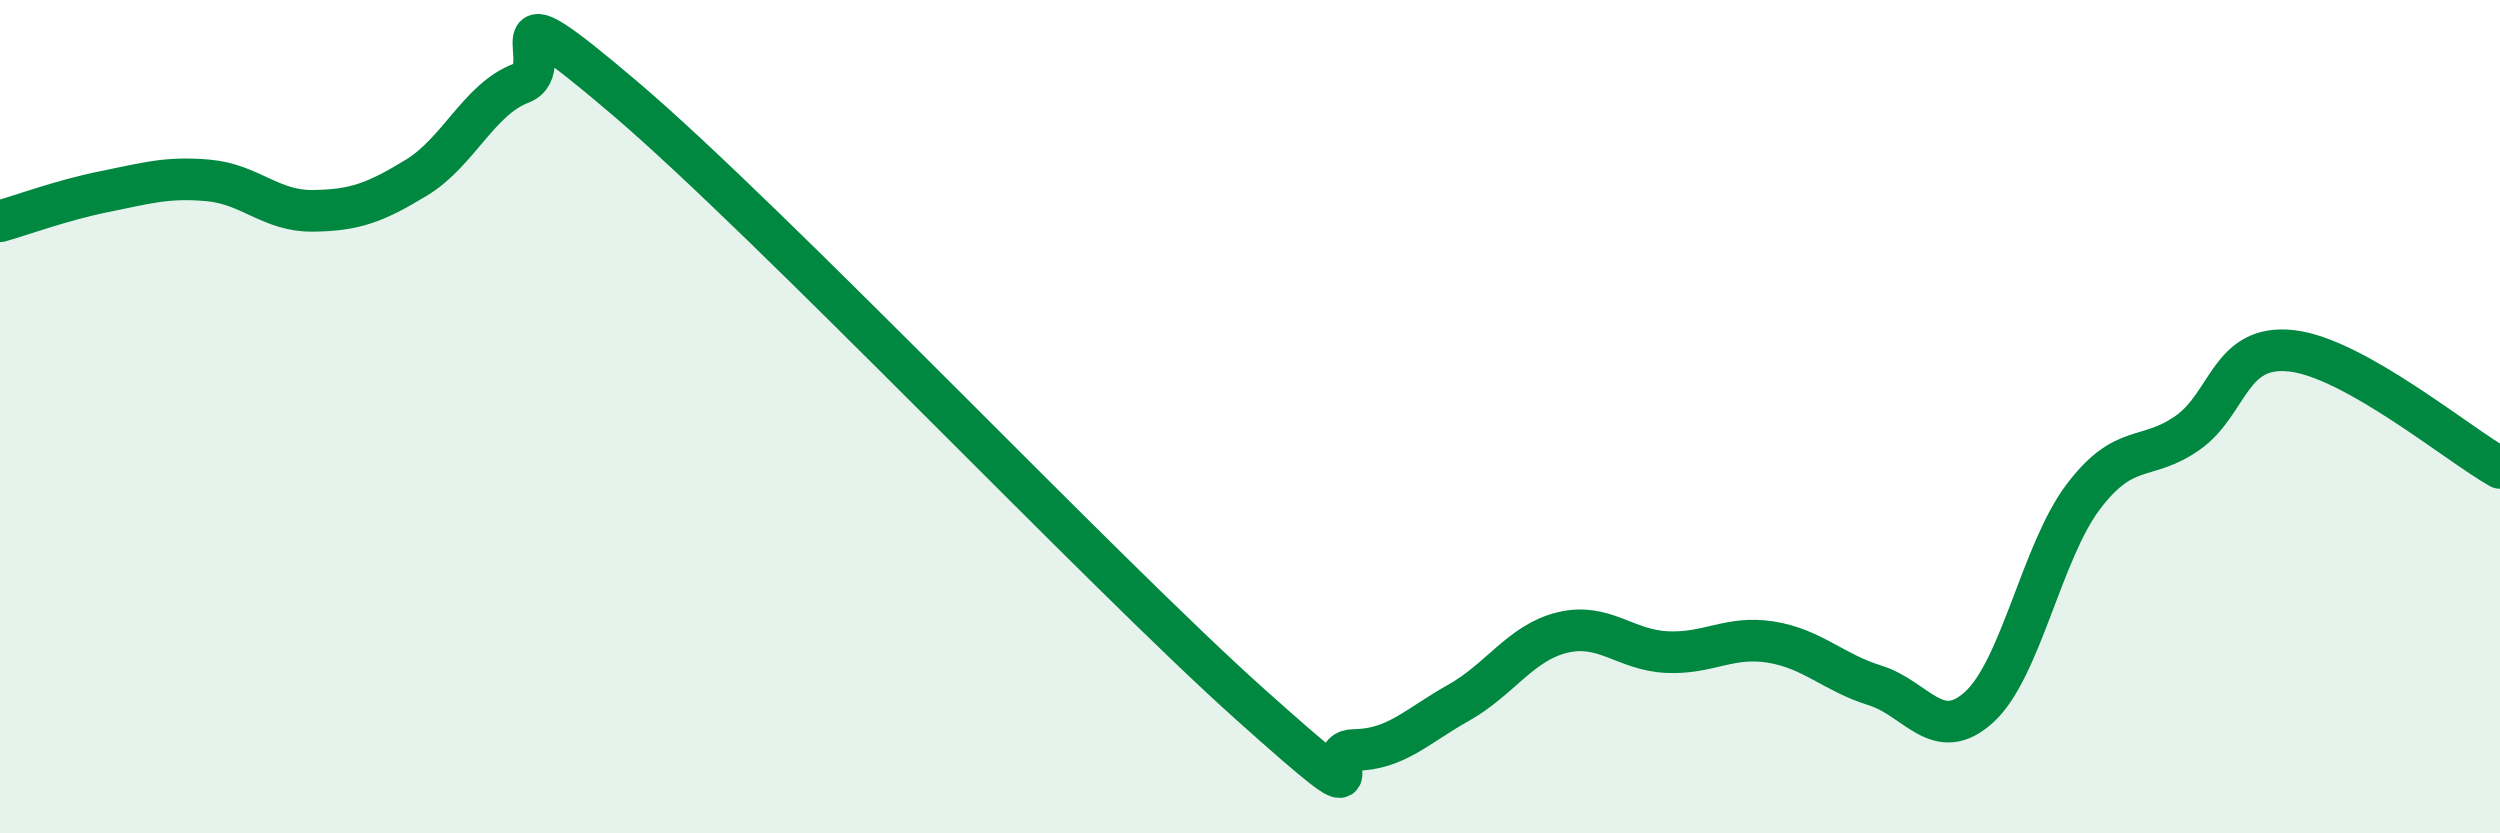
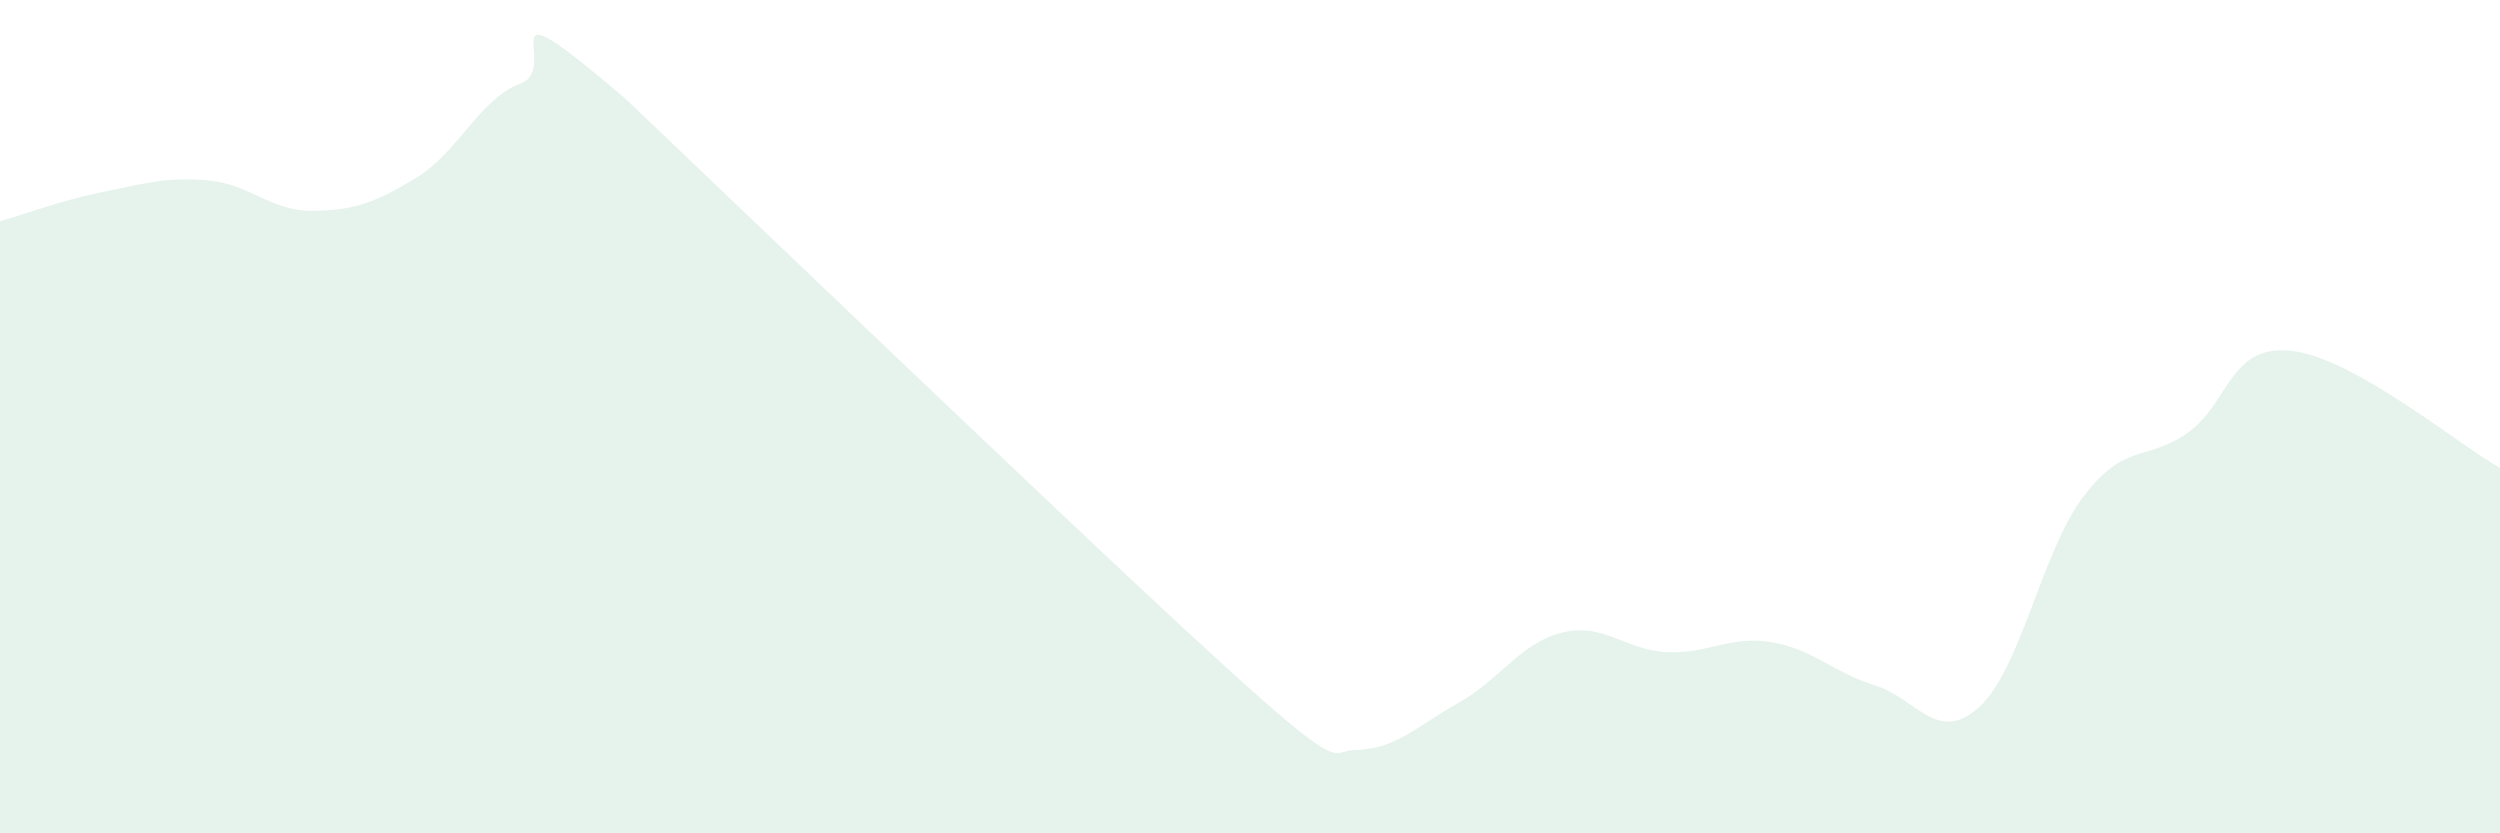
<svg xmlns="http://www.w3.org/2000/svg" width="60" height="20" viewBox="0 0 60 20">
-   <path d="M 0,5.31 C 0.5,5.17 1.5,4.8 2.5,4.6 C 3.5,4.4 4,4.24 5,4.33 C 6,4.42 6.5,5.07 7.5,5.06 C 8.5,5.05 9,4.87 10,4.26 C 11,3.65 11.5,2.38 12.5,2 C 13.5,1.62 11.5,-0.62 15,2.36 C 18.5,5.34 26.5,13.77 30,16.9 C 33.5,20.03 31.5,18.01 32.5,18 C 33.5,17.99 34,17.43 35,16.87 C 36,16.31 36.5,15.42 37.5,15.18 C 38.5,14.94 39,15.6 40,15.65 C 41,15.7 41.5,15.25 42.5,15.41 C 43.5,15.57 44,16.14 45,16.45 C 46,16.76 46.5,17.88 47.5,16.97 C 48.5,16.06 49,13.24 50,11.92 C 51,10.6 51.5,11.09 52.5,10.39 C 53.5,9.69 53.5,8.25 55,8.42 C 56.5,8.59 59,10.67 60,11.23L60 20L0 20Z" fill="#008740" opacity="0.1" stroke-linecap="round" stroke-linejoin="round" />
-   <path d="M 0,5.31 C 0.5,5.17 1.5,4.8 2.5,4.6 C 3.5,4.4 4,4.24 5,4.33 C 6,4.42 6.5,5.07 7.5,5.06 C 8.5,5.05 9,4.87 10,4.26 C 11,3.65 11.5,2.38 12.5,2 C 13.5,1.62 11.5,-0.62 15,2.36 C 18.5,5.34 26.5,13.77 30,16.9 C 33.5,20.03 31.5,18.01 32.5,18 C 33.5,17.99 34,17.43 35,16.87 C 36,16.31 36.5,15.42 37.5,15.18 C 38.5,14.94 39,15.6 40,15.65 C 41,15.7 41.5,15.25 42.5,15.41 C 43.5,15.57 44,16.14 45,16.45 C 46,16.76 46.5,17.88 47.5,16.97 C 48.5,16.06 49,13.24 50,11.92 C 51,10.6 51.5,11.09 52.5,10.39 C 53.5,9.69 53.5,8.25 55,8.42 C 56.5,8.59 59,10.67 60,11.23" stroke="#008740" stroke-width="1" fill="none" stroke-linecap="round" stroke-linejoin="round" />
+   <path d="M 0,5.31 C 0.5,5.17 1.5,4.8 2.5,4.6 C 3.5,4.4 4,4.24 5,4.33 C 6,4.42 6.5,5.07 7.5,5.06 C 8.5,5.05 9,4.87 10,4.26 C 11,3.65 11.5,2.38 12.5,2 C 13.5,1.62 11.5,-0.62 15,2.36 C 33.5,20.03 31.5,18.01 32.5,18 C 33.5,17.99 34,17.43 35,16.87 C 36,16.31 36.5,15.42 37.5,15.18 C 38.5,14.94 39,15.6 40,15.65 C 41,15.7 41.5,15.25 42.5,15.41 C 43.5,15.57 44,16.14 45,16.45 C 46,16.76 46.5,17.88 47.5,16.97 C 48.5,16.06 49,13.24 50,11.92 C 51,10.6 51.5,11.09 52.5,10.39 C 53.5,9.69 53.5,8.25 55,8.42 C 56.5,8.59 59,10.67 60,11.23L60 20L0 20Z" fill="#008740" opacity="0.1" stroke-linecap="round" stroke-linejoin="round" />
</svg>